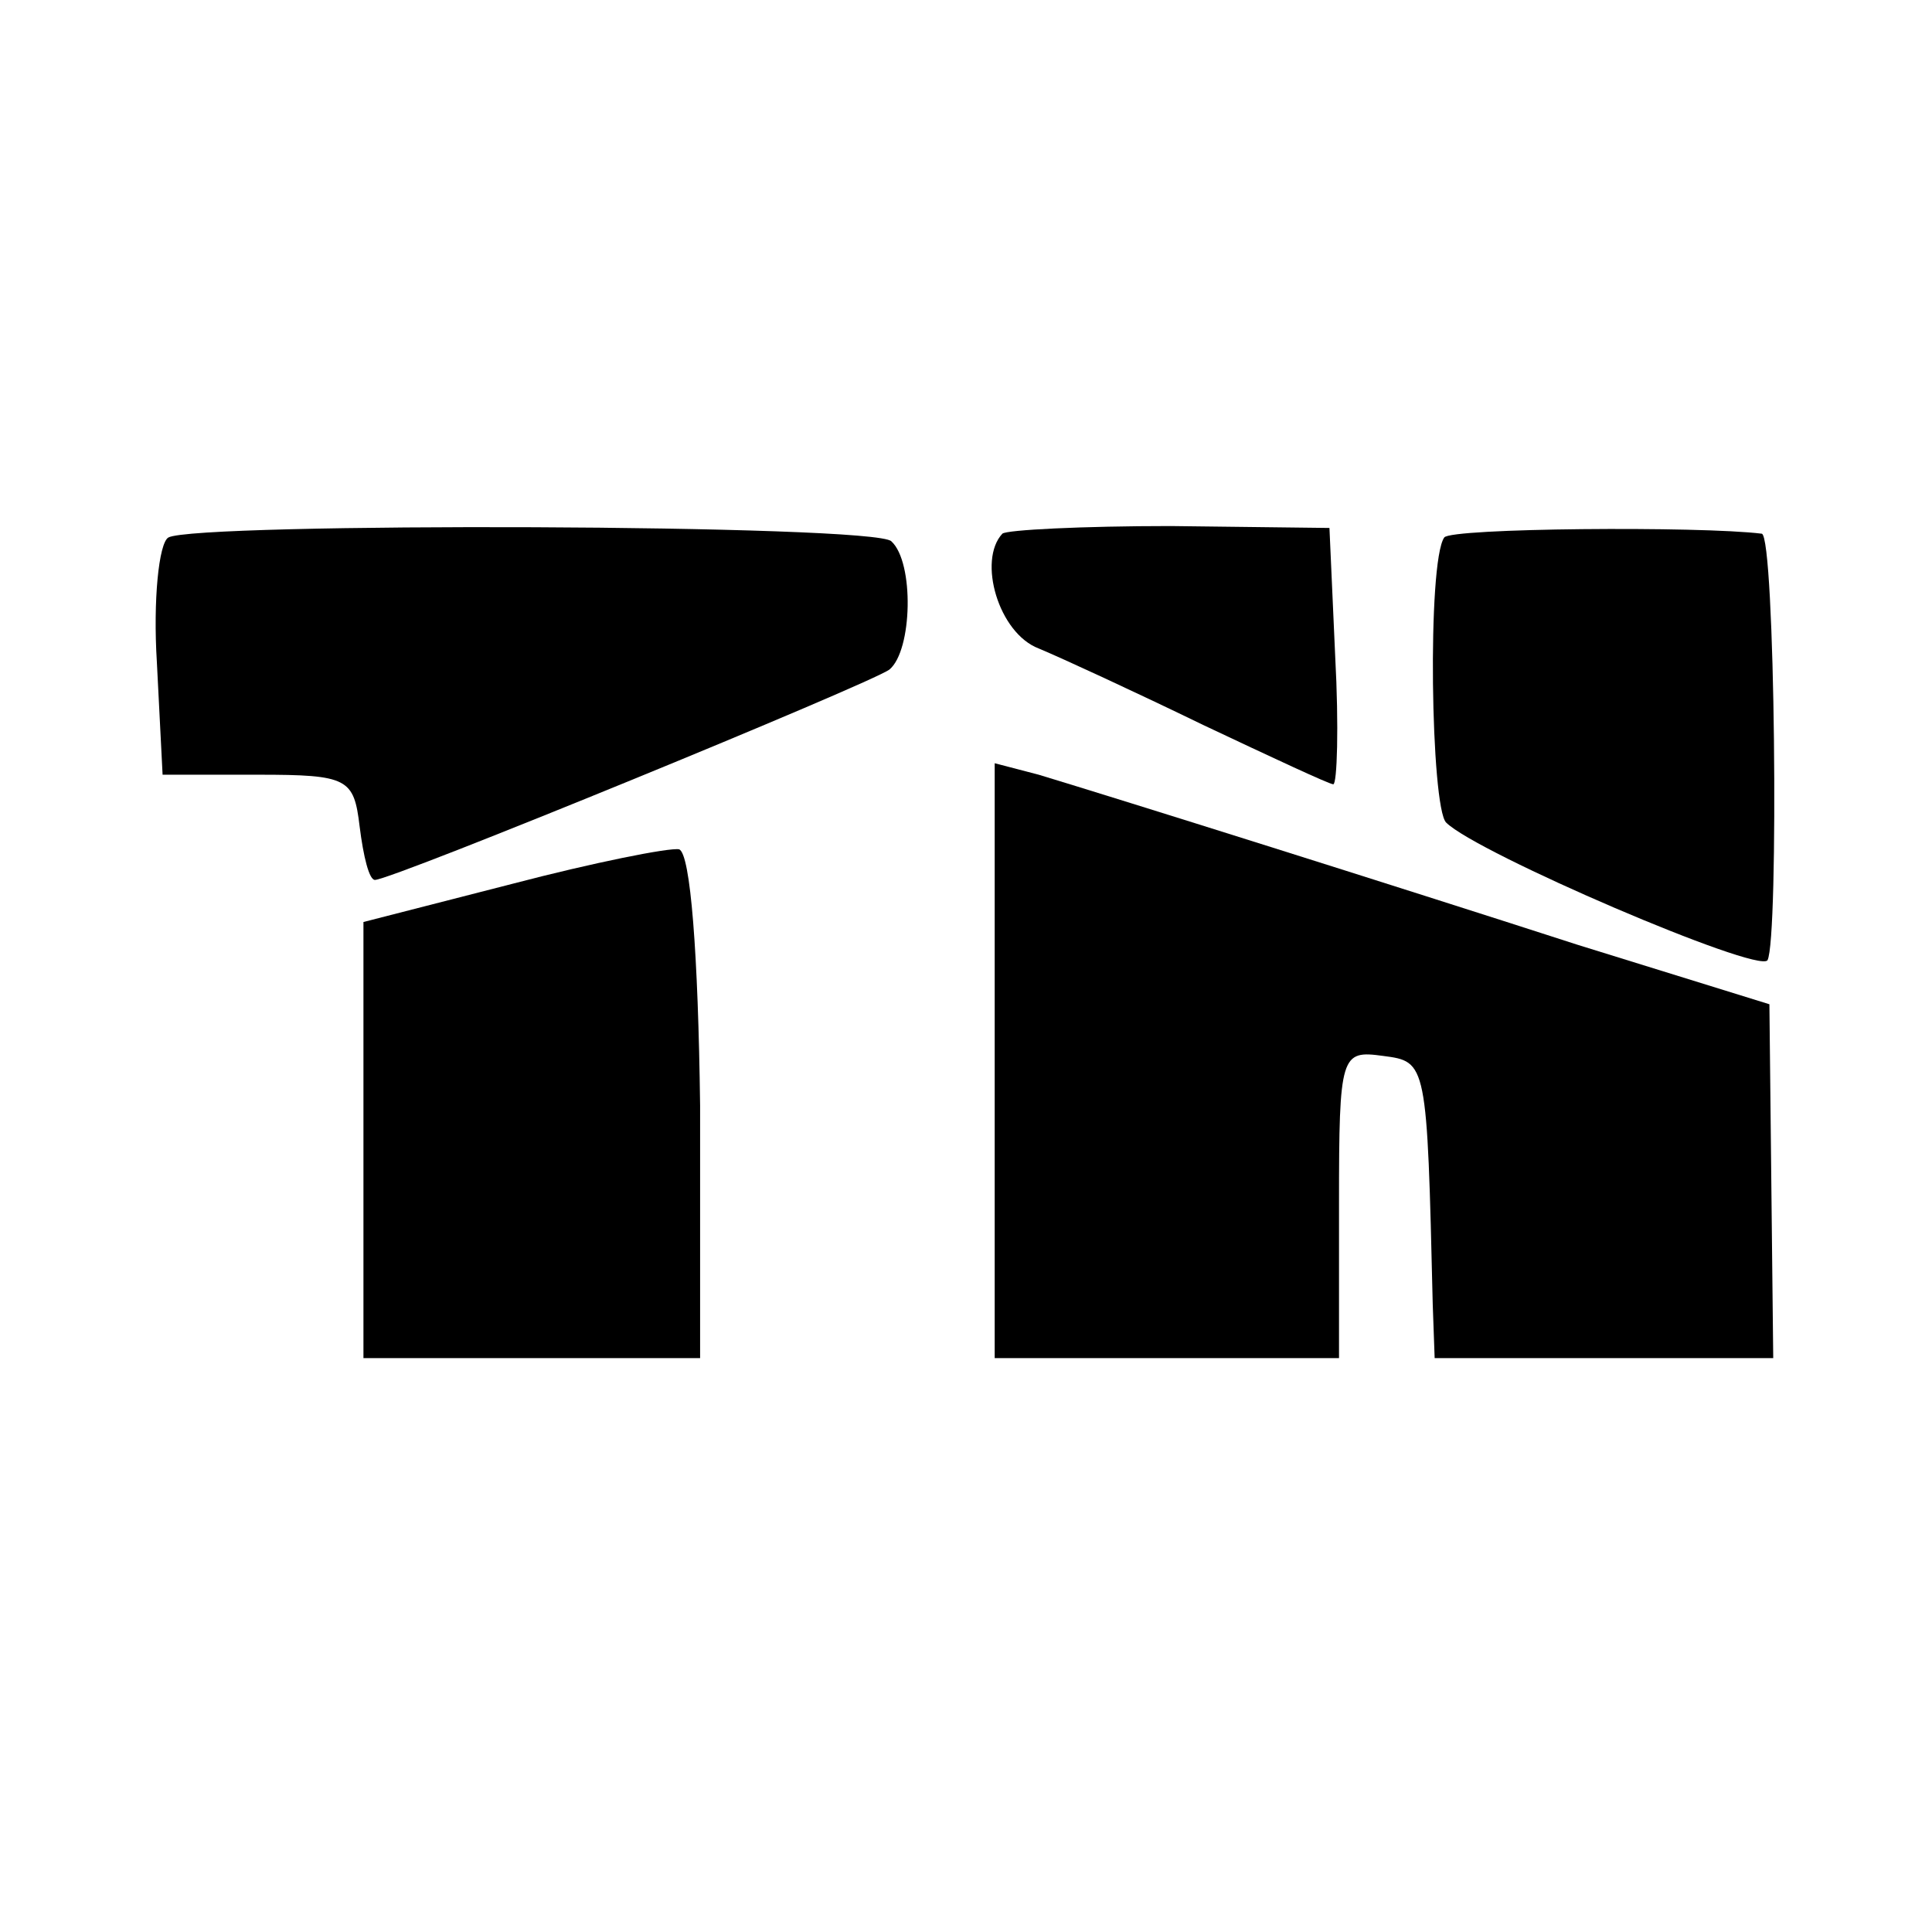
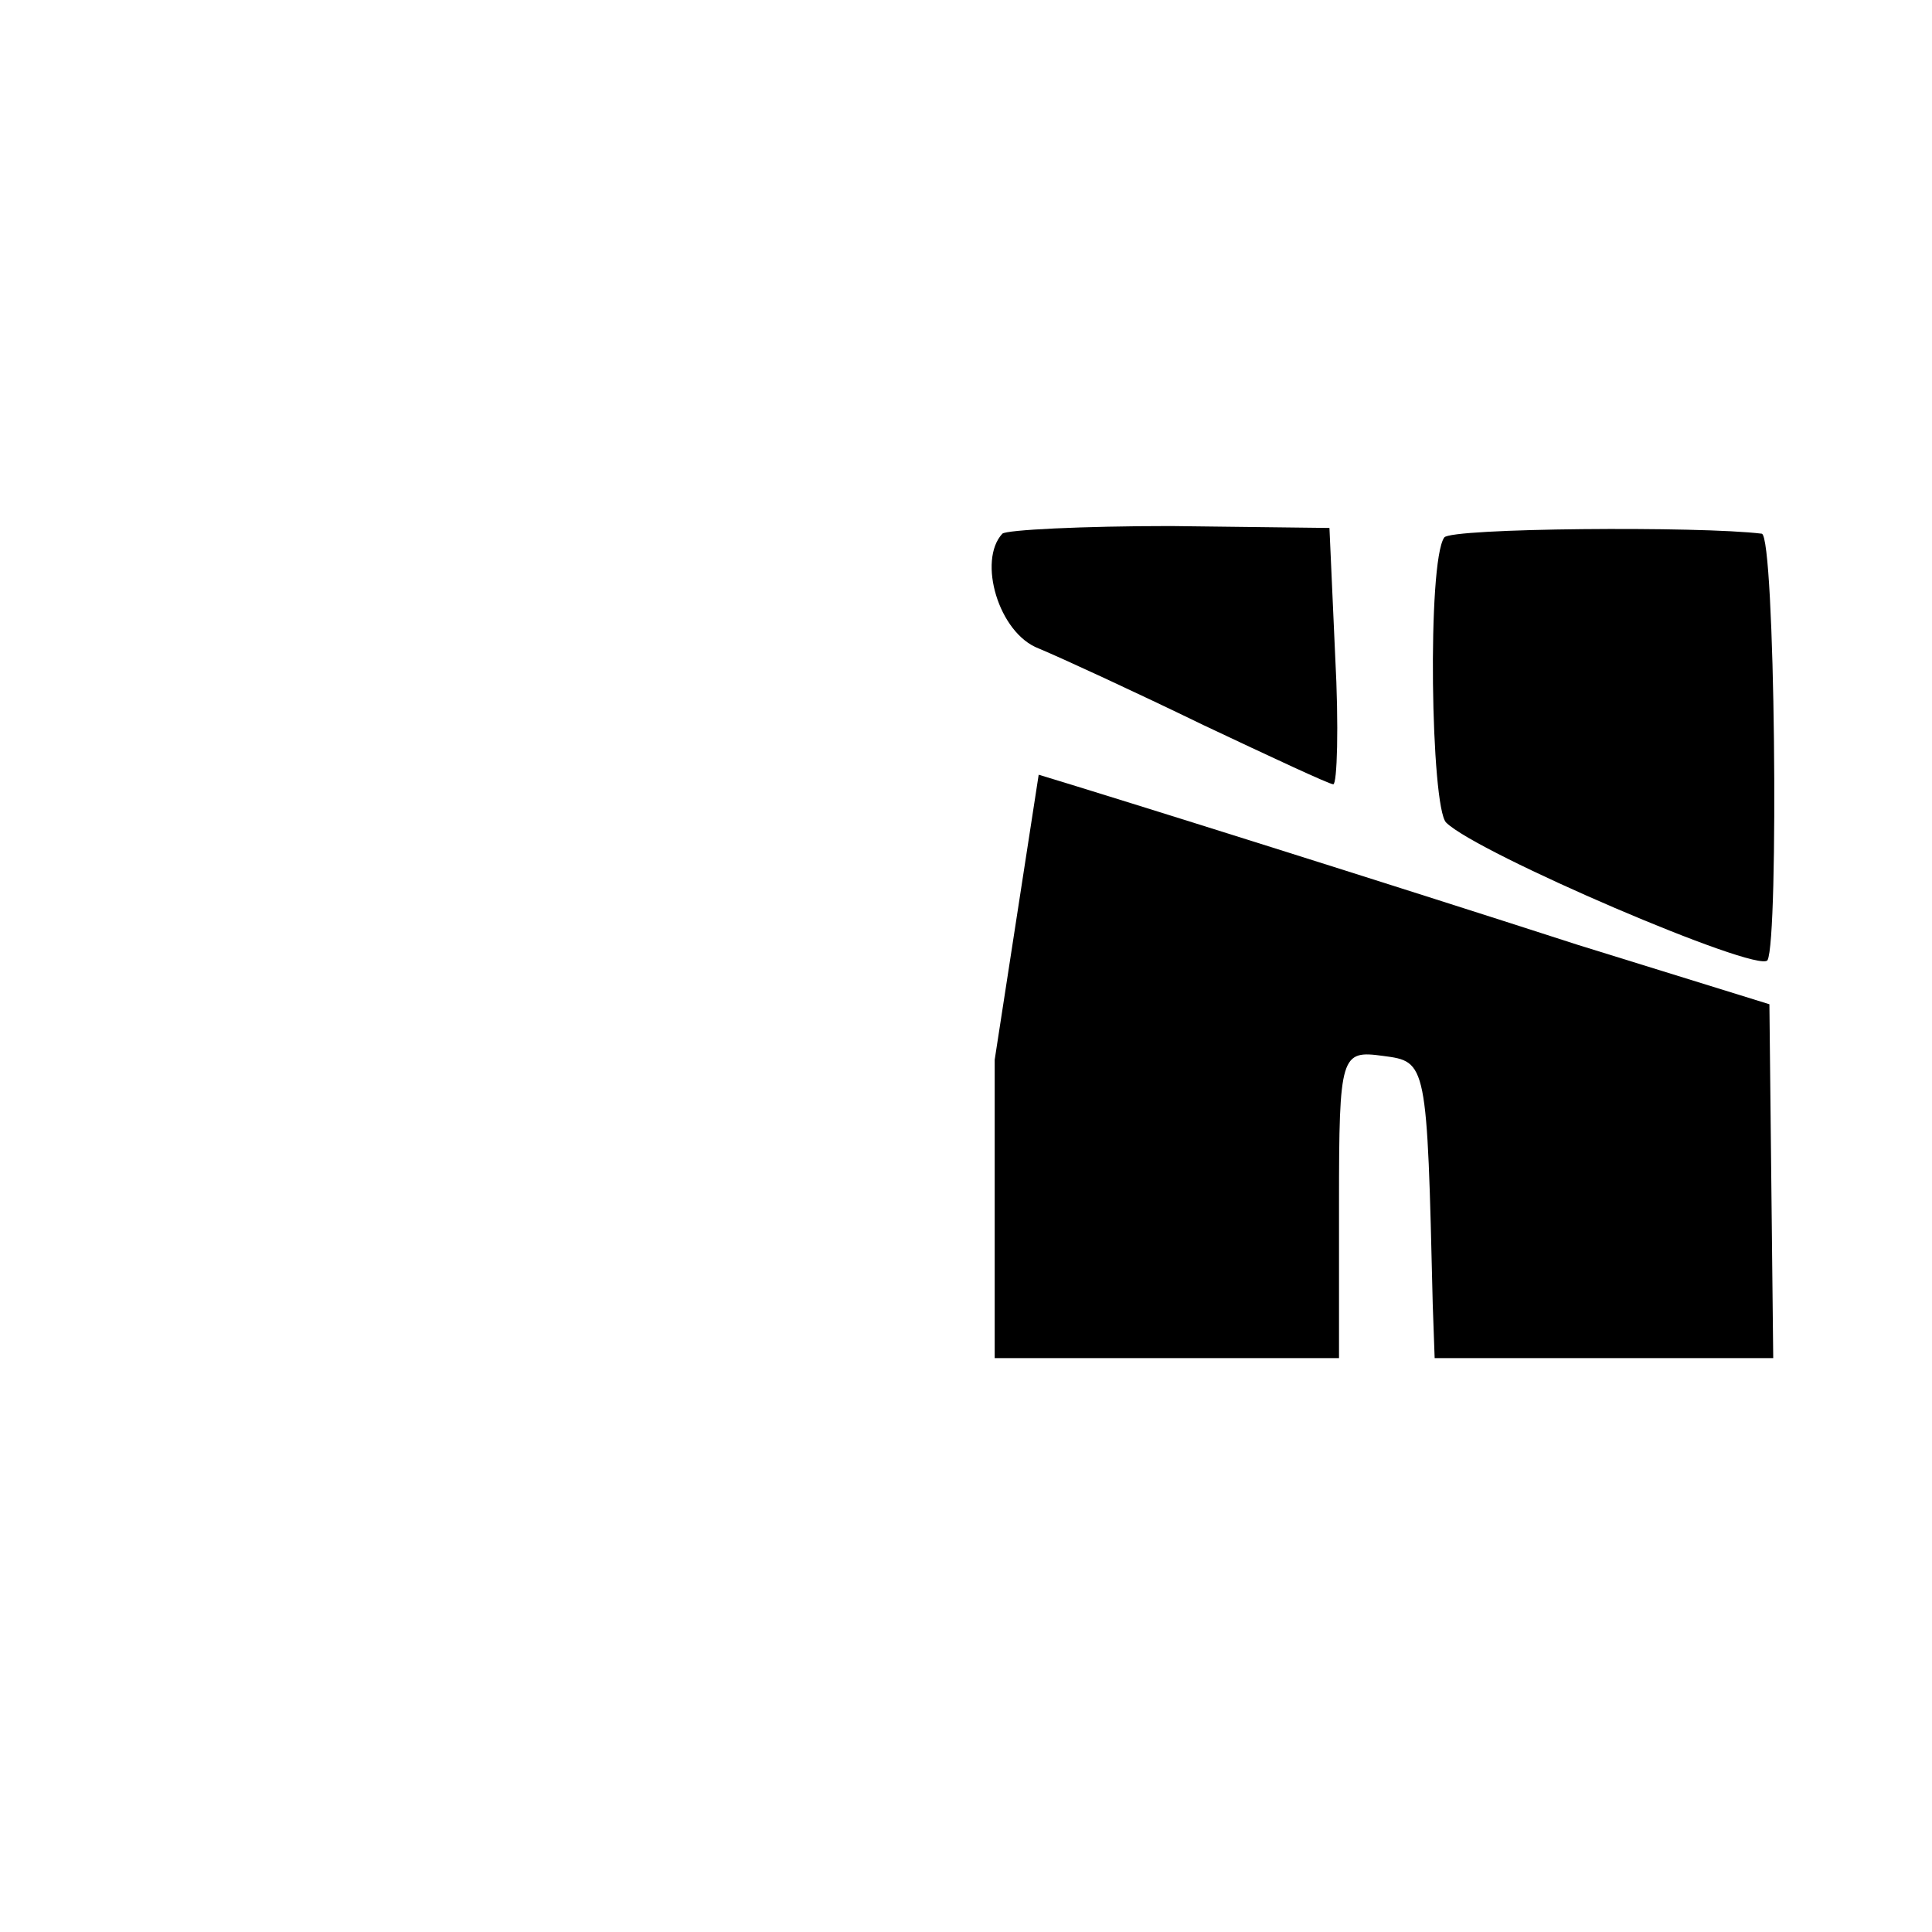
<svg xmlns="http://www.w3.org/2000/svg" version="1.0" width="101pt" height="101pt" viewBox="0 0 101 101" preserveAspectRatio="xMidYMid meet">
  <g transform="translate(0,101) scale(0.1,-0.1)" fill="#000000" stroke="none">
-     <path d="M88 729 c-5 -3 -8 -33 -6 -65 l3 -59 50 0 c47 0 50 -2 53 -27 2 -16 5 -28 8 -28 9 0 260 103 269 110 12 10 13 56 1 67 -8 9 -364 10 -378 2z" />
    <path d="M524 731 c-13 -14 -2 -52 19 -60 12 -5 51 -23 86 -40 36 -17 66 -31 68 -31 2 0 3 30 1 67 l-3 67 -83 1 c-46 0 -86 -2 -88 -4z" />
    <path d="M755 729 c-9 -13 -7 -141 1 -149 16 -16 163 -79 168 -72 6 11 4 222 -3 223 -32 4 -163 3 -166 -2z" />
-     <path d="M520 456 l0 -156 90 0 90 0 0 81 c0 78 1 80 23 77 23 -3 23 -3 26 -130 l1 -28 89 0 88 0 -1 92 -1 93 -100 31 c-99 32 -239 76 -282 89 l-23 6 0 -155z" />
-     <path d="M268 548 l-78 -20 0 -114 0 -114 88 0 88 0 0 132 c-1 79 -5 132 -11 134 -5 1 -45 -7 -87 -18z" />
+     <path d="M520 456 l0 -156 90 0 90 0 0 81 c0 78 1 80 23 77 23 -3 23 -3 26 -130 l1 -28 89 0 88 0 -1 92 -1 93 -100 31 c-99 32 -239 76 -282 89 z" />
  </g>
</svg>